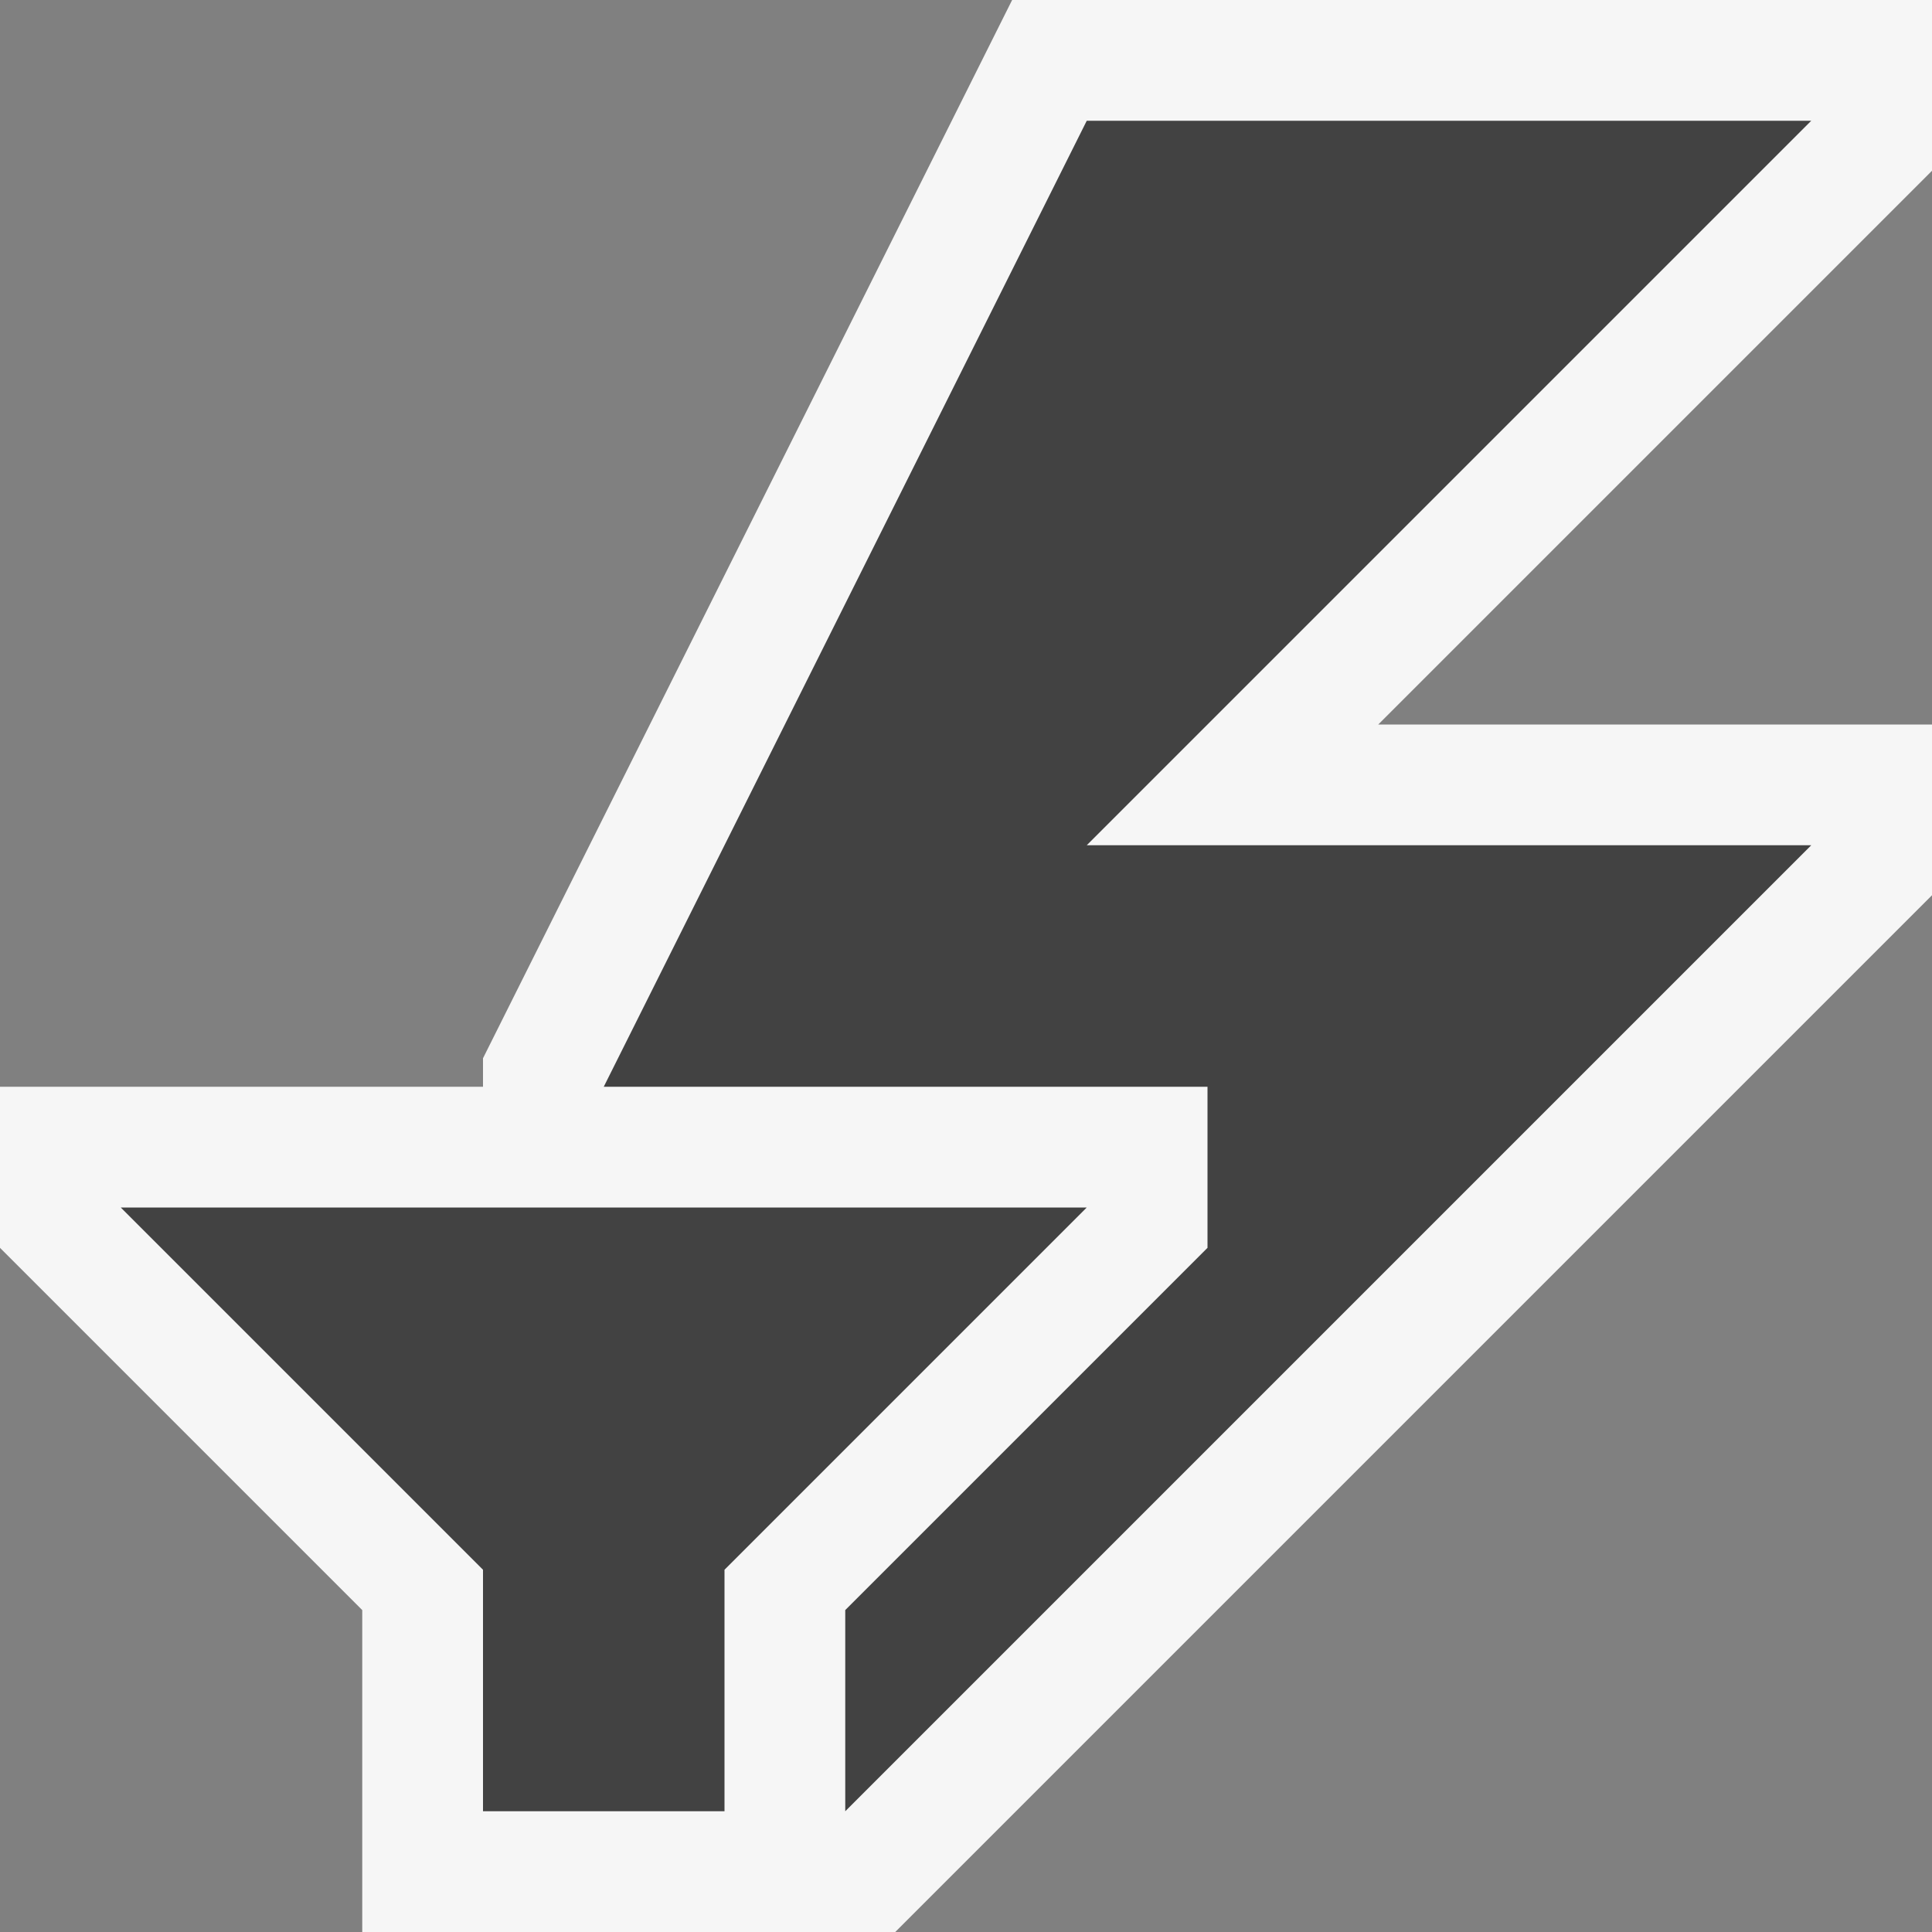
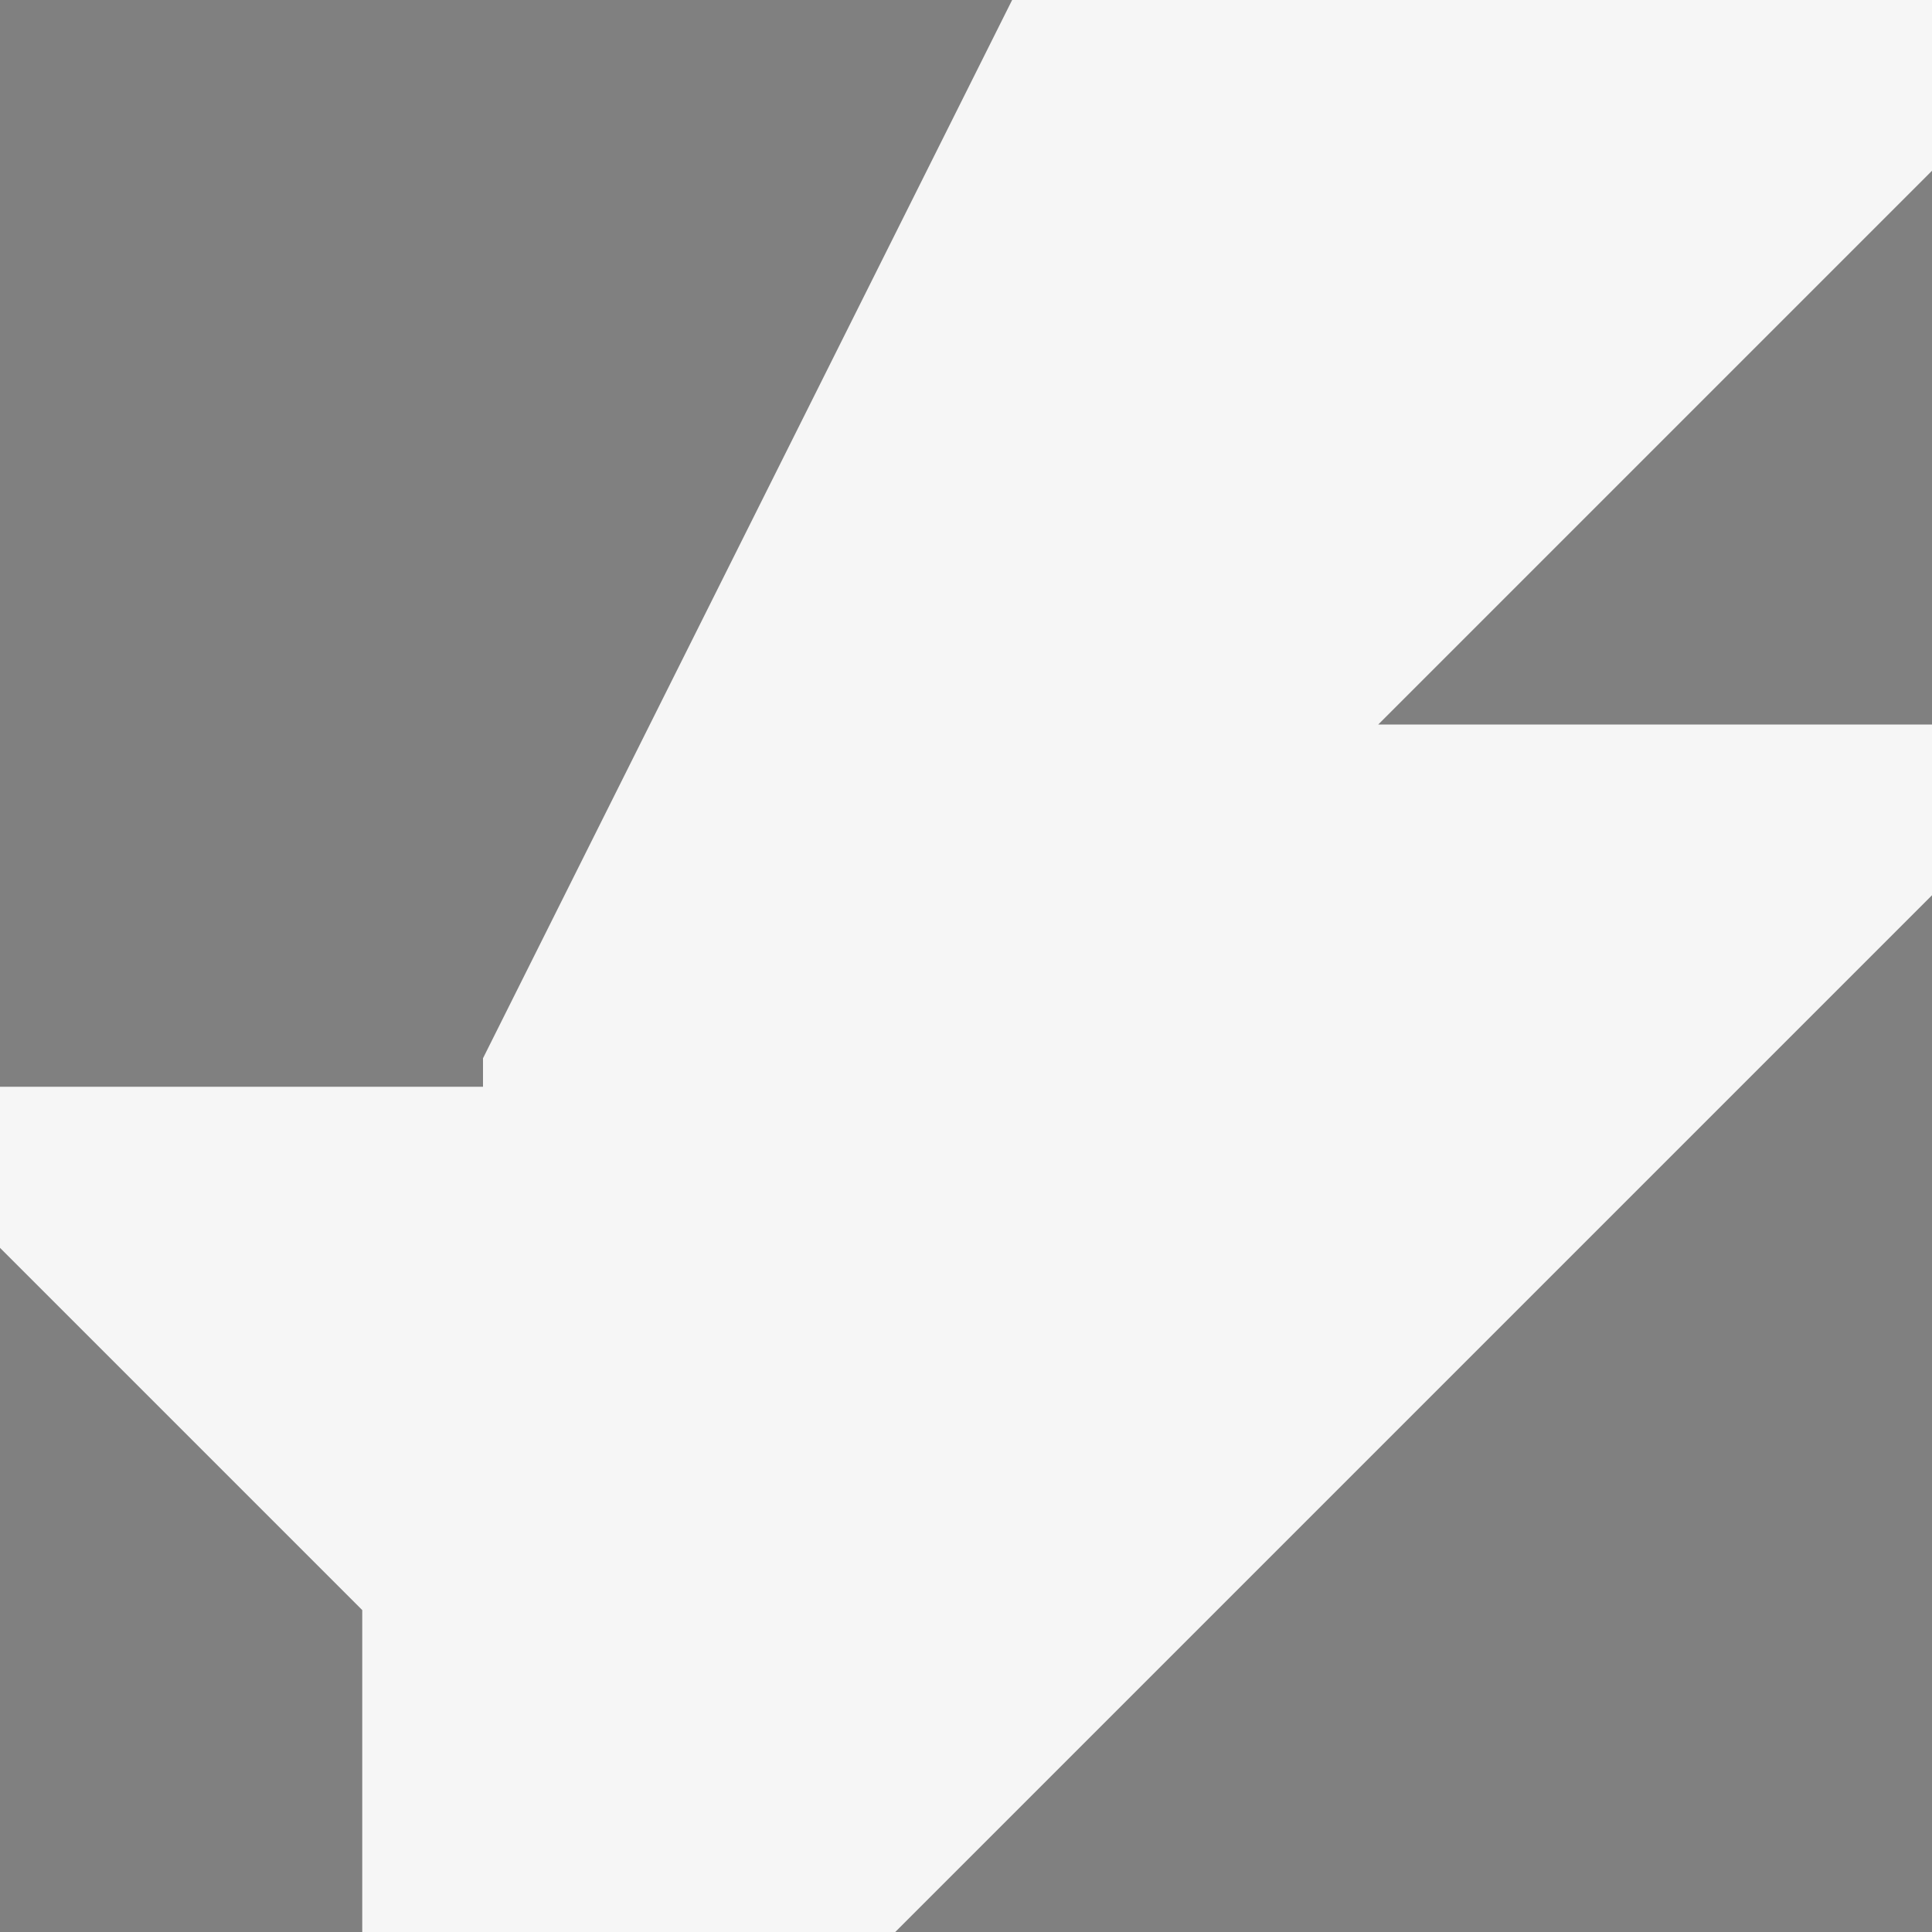
<svg xmlns="http://www.w3.org/2000/svg" viewBox="0 0 16 16">
  <rect x="0" y="0" width="16" height="16" fill="#808080" stroke="none" />
  <style>.st0{fill:#f6f6f6}.st1{fill:#424242}</style>
  <path class="st0" d="M16 0H8.382L4 8.764V9H0v1.334l3 3V16h4.414L16 7.414V6h-4.586L16 1.414z" id="outline" />
  <g id="icon_x5F_bg">
-     <path class="st1" d="M15 1H9L5 9h5v1.334l-3 3V15l8-8H9z" />
-     <path class="st1" d="M1 10l3 3v2h2v-2l3-3z" />
-   </g>
+     </g>
</svg>